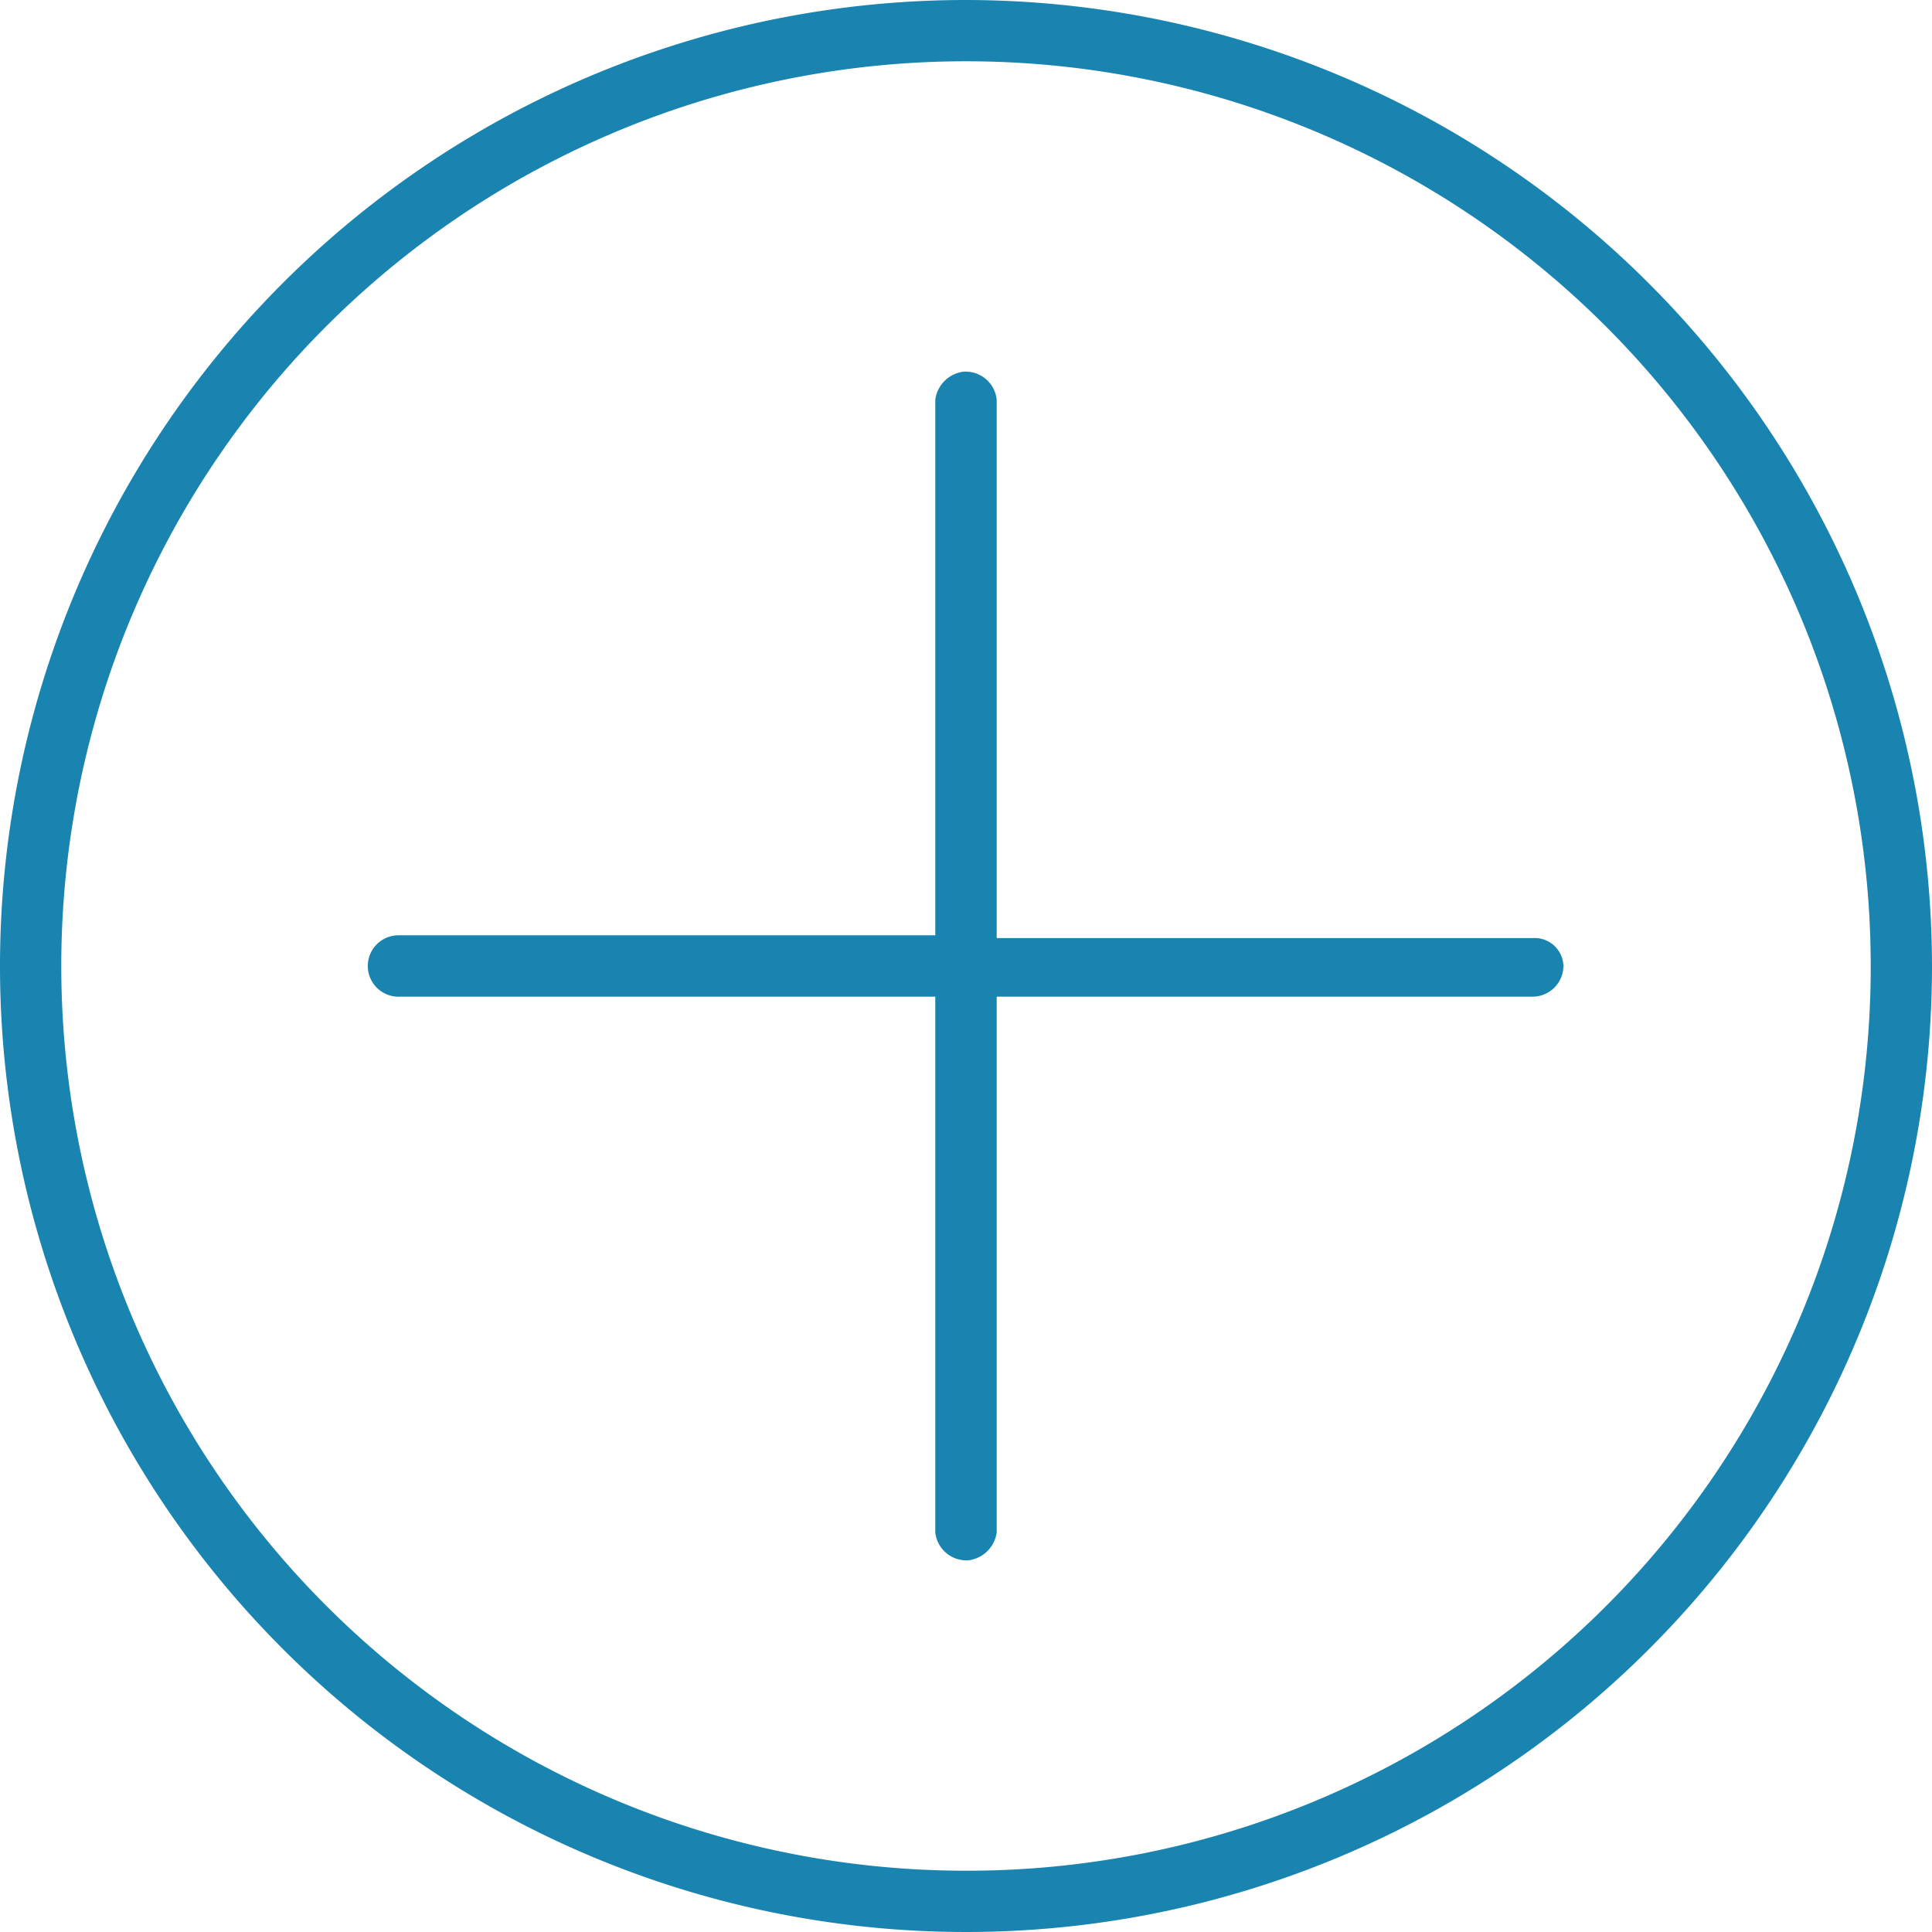
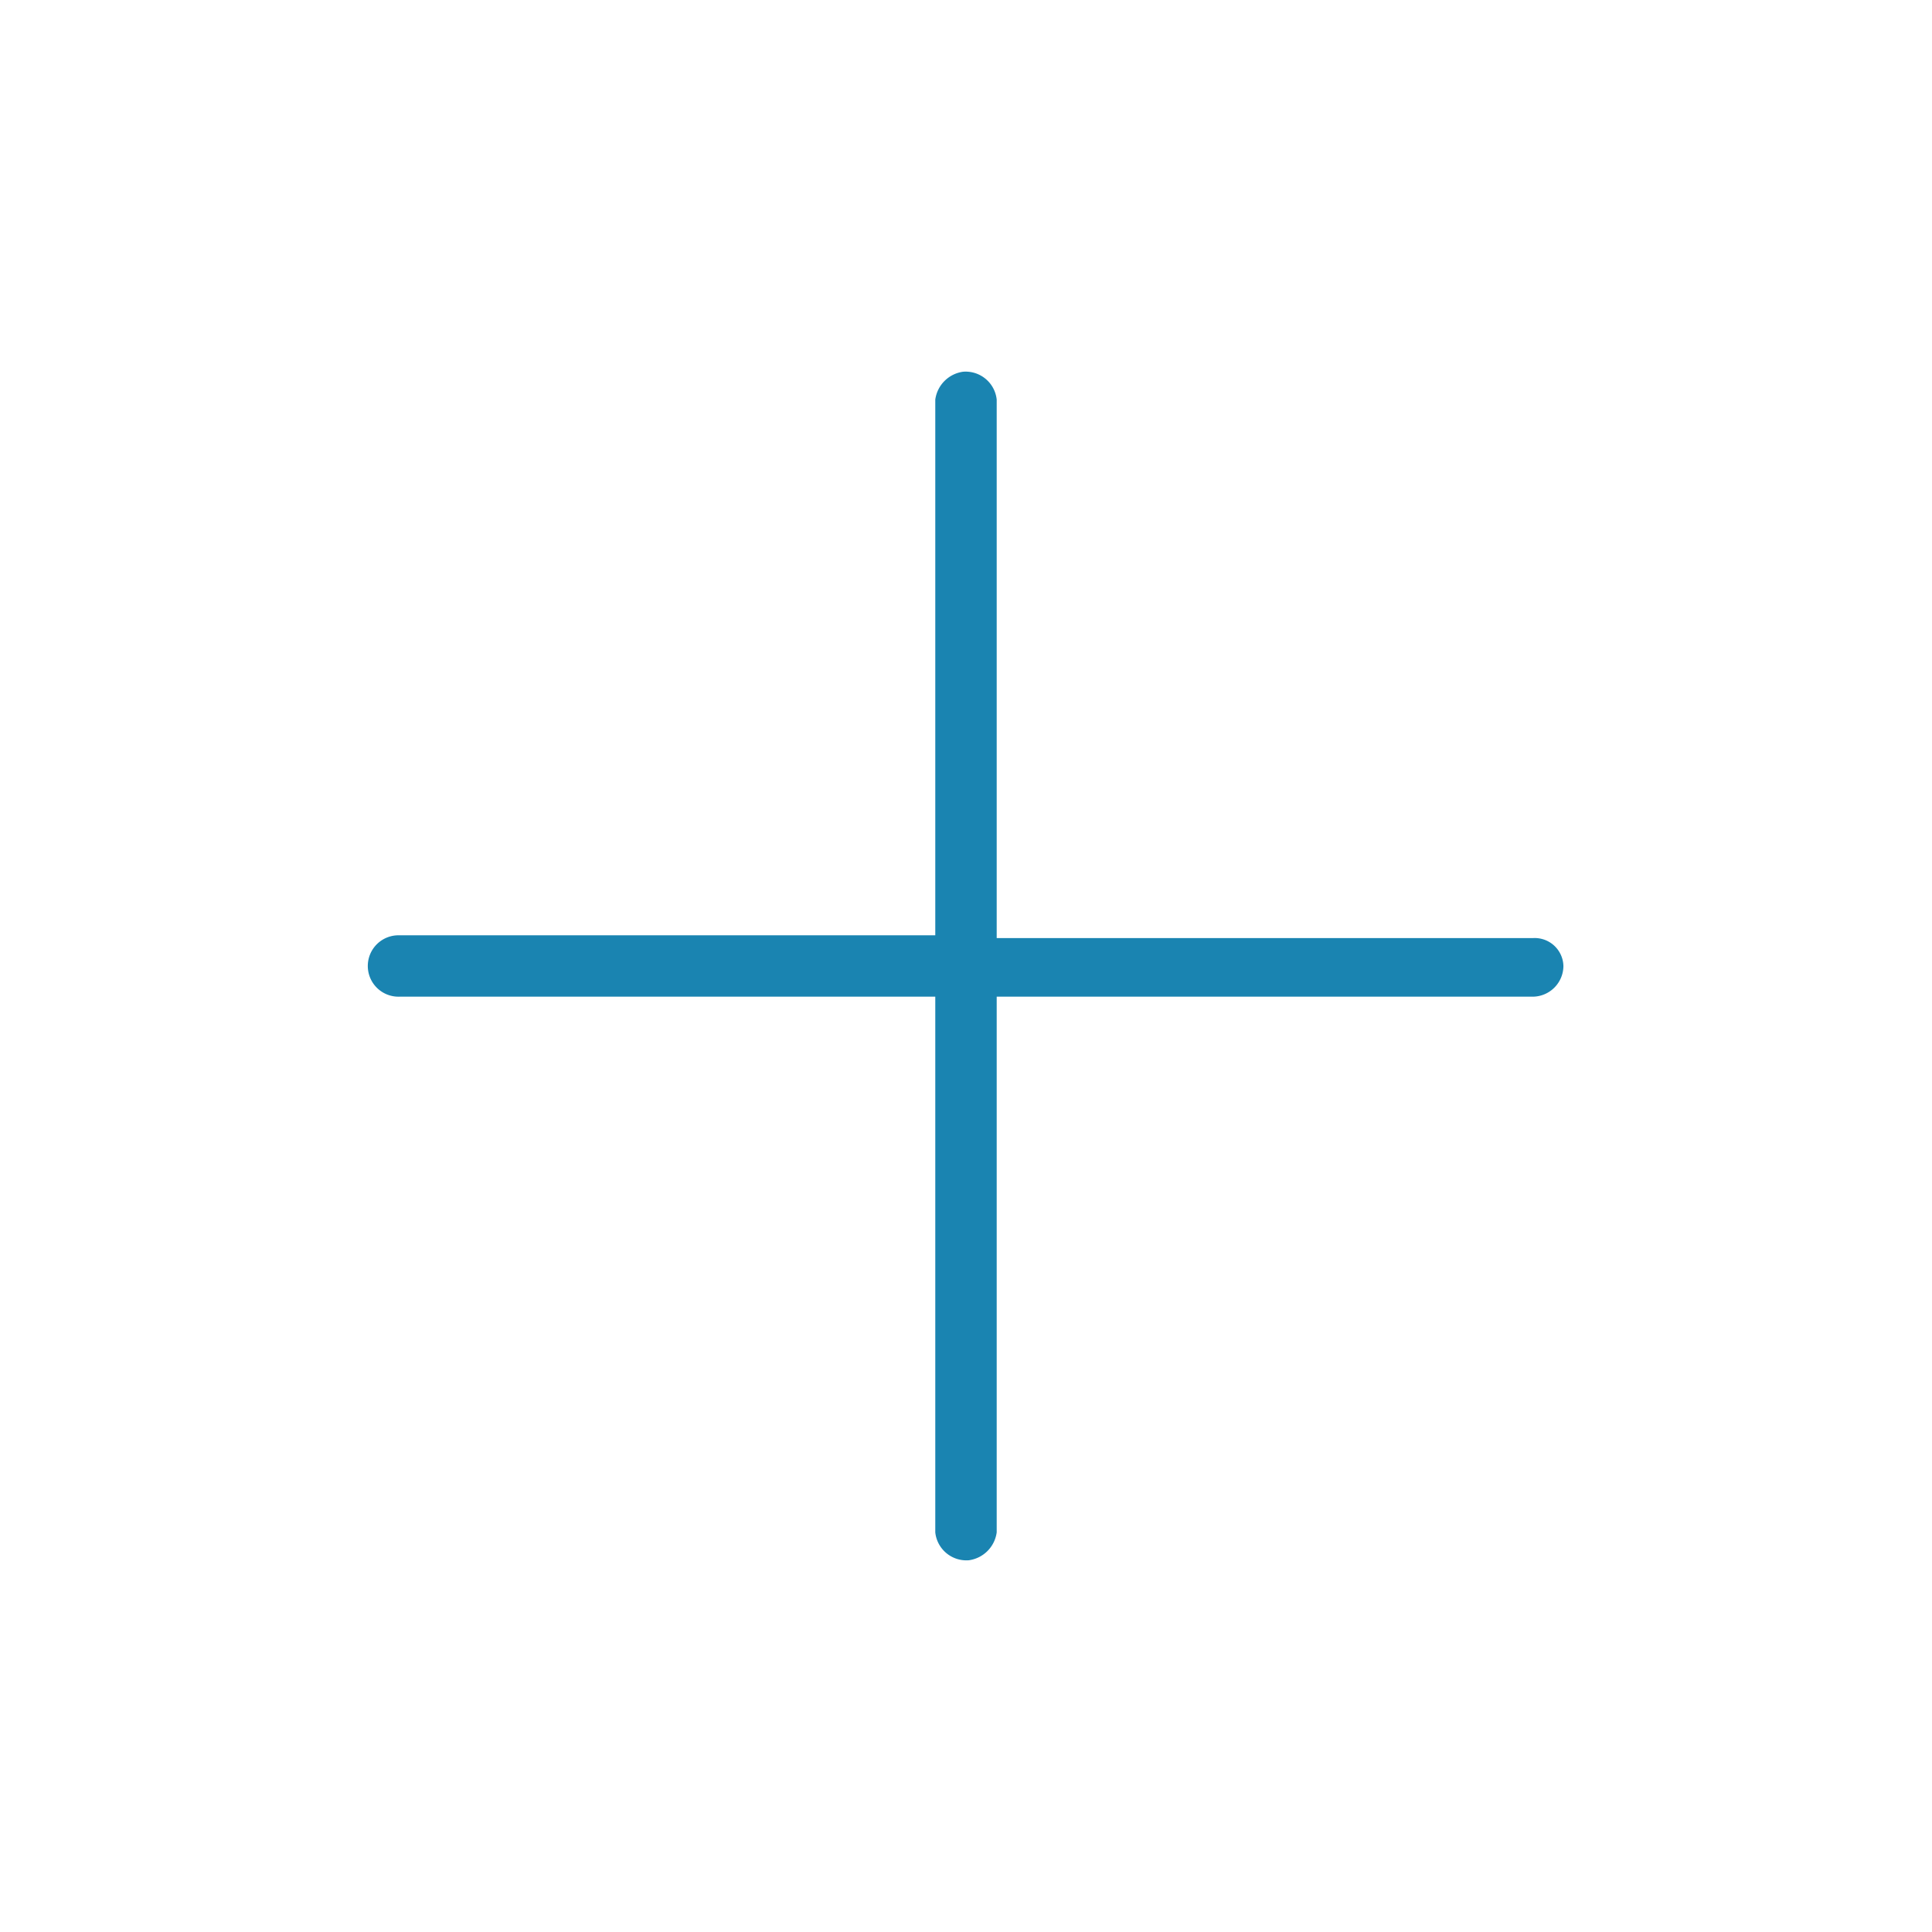
<svg xmlns="http://www.w3.org/2000/svg" width="100" height="100" viewBox="0 0 100 100">
  <g id="Mieter_Service" transform="translate(-43.2 -37.8)">
    <g id="Gruppe_436" transform="translate(43.2 37.8)">
      <g id="Gruppe_435">
-         <path id="Pfad_620" d="M93.2,37.8a50,50,0,1,0,50,50h0a50.059,50.059,0,0,0-50-50Zm0,96.828A46.828,46.828,0,1,1,140.028,87.8h0A46.771,46.771,0,0,1,93.2,134.628Z" transform="translate(-43.2 -37.8)" fill="#1a84b1" />
        <path id="Pfad_621" d="M115.156,78.916H87.412V51.044A1.618,1.618,0,0,0,85.678,49.6a1.684,1.684,0,0,0-1.445,1.444V78.771H56.489a1.589,1.589,0,1,0,0,3.177H84.233v27.727a1.618,1.618,0,0,0,1.734,1.444,1.684,1.684,0,0,0,1.445-1.444V81.948h27.744a1.6,1.6,0,0,0,1.589-1.589A1.485,1.485,0,0,0,115.156,78.916Z" transform="translate(-35.823 -30.36)" fill="#1a84b1" />
      </g>
    </g>
  </g>
</svg>